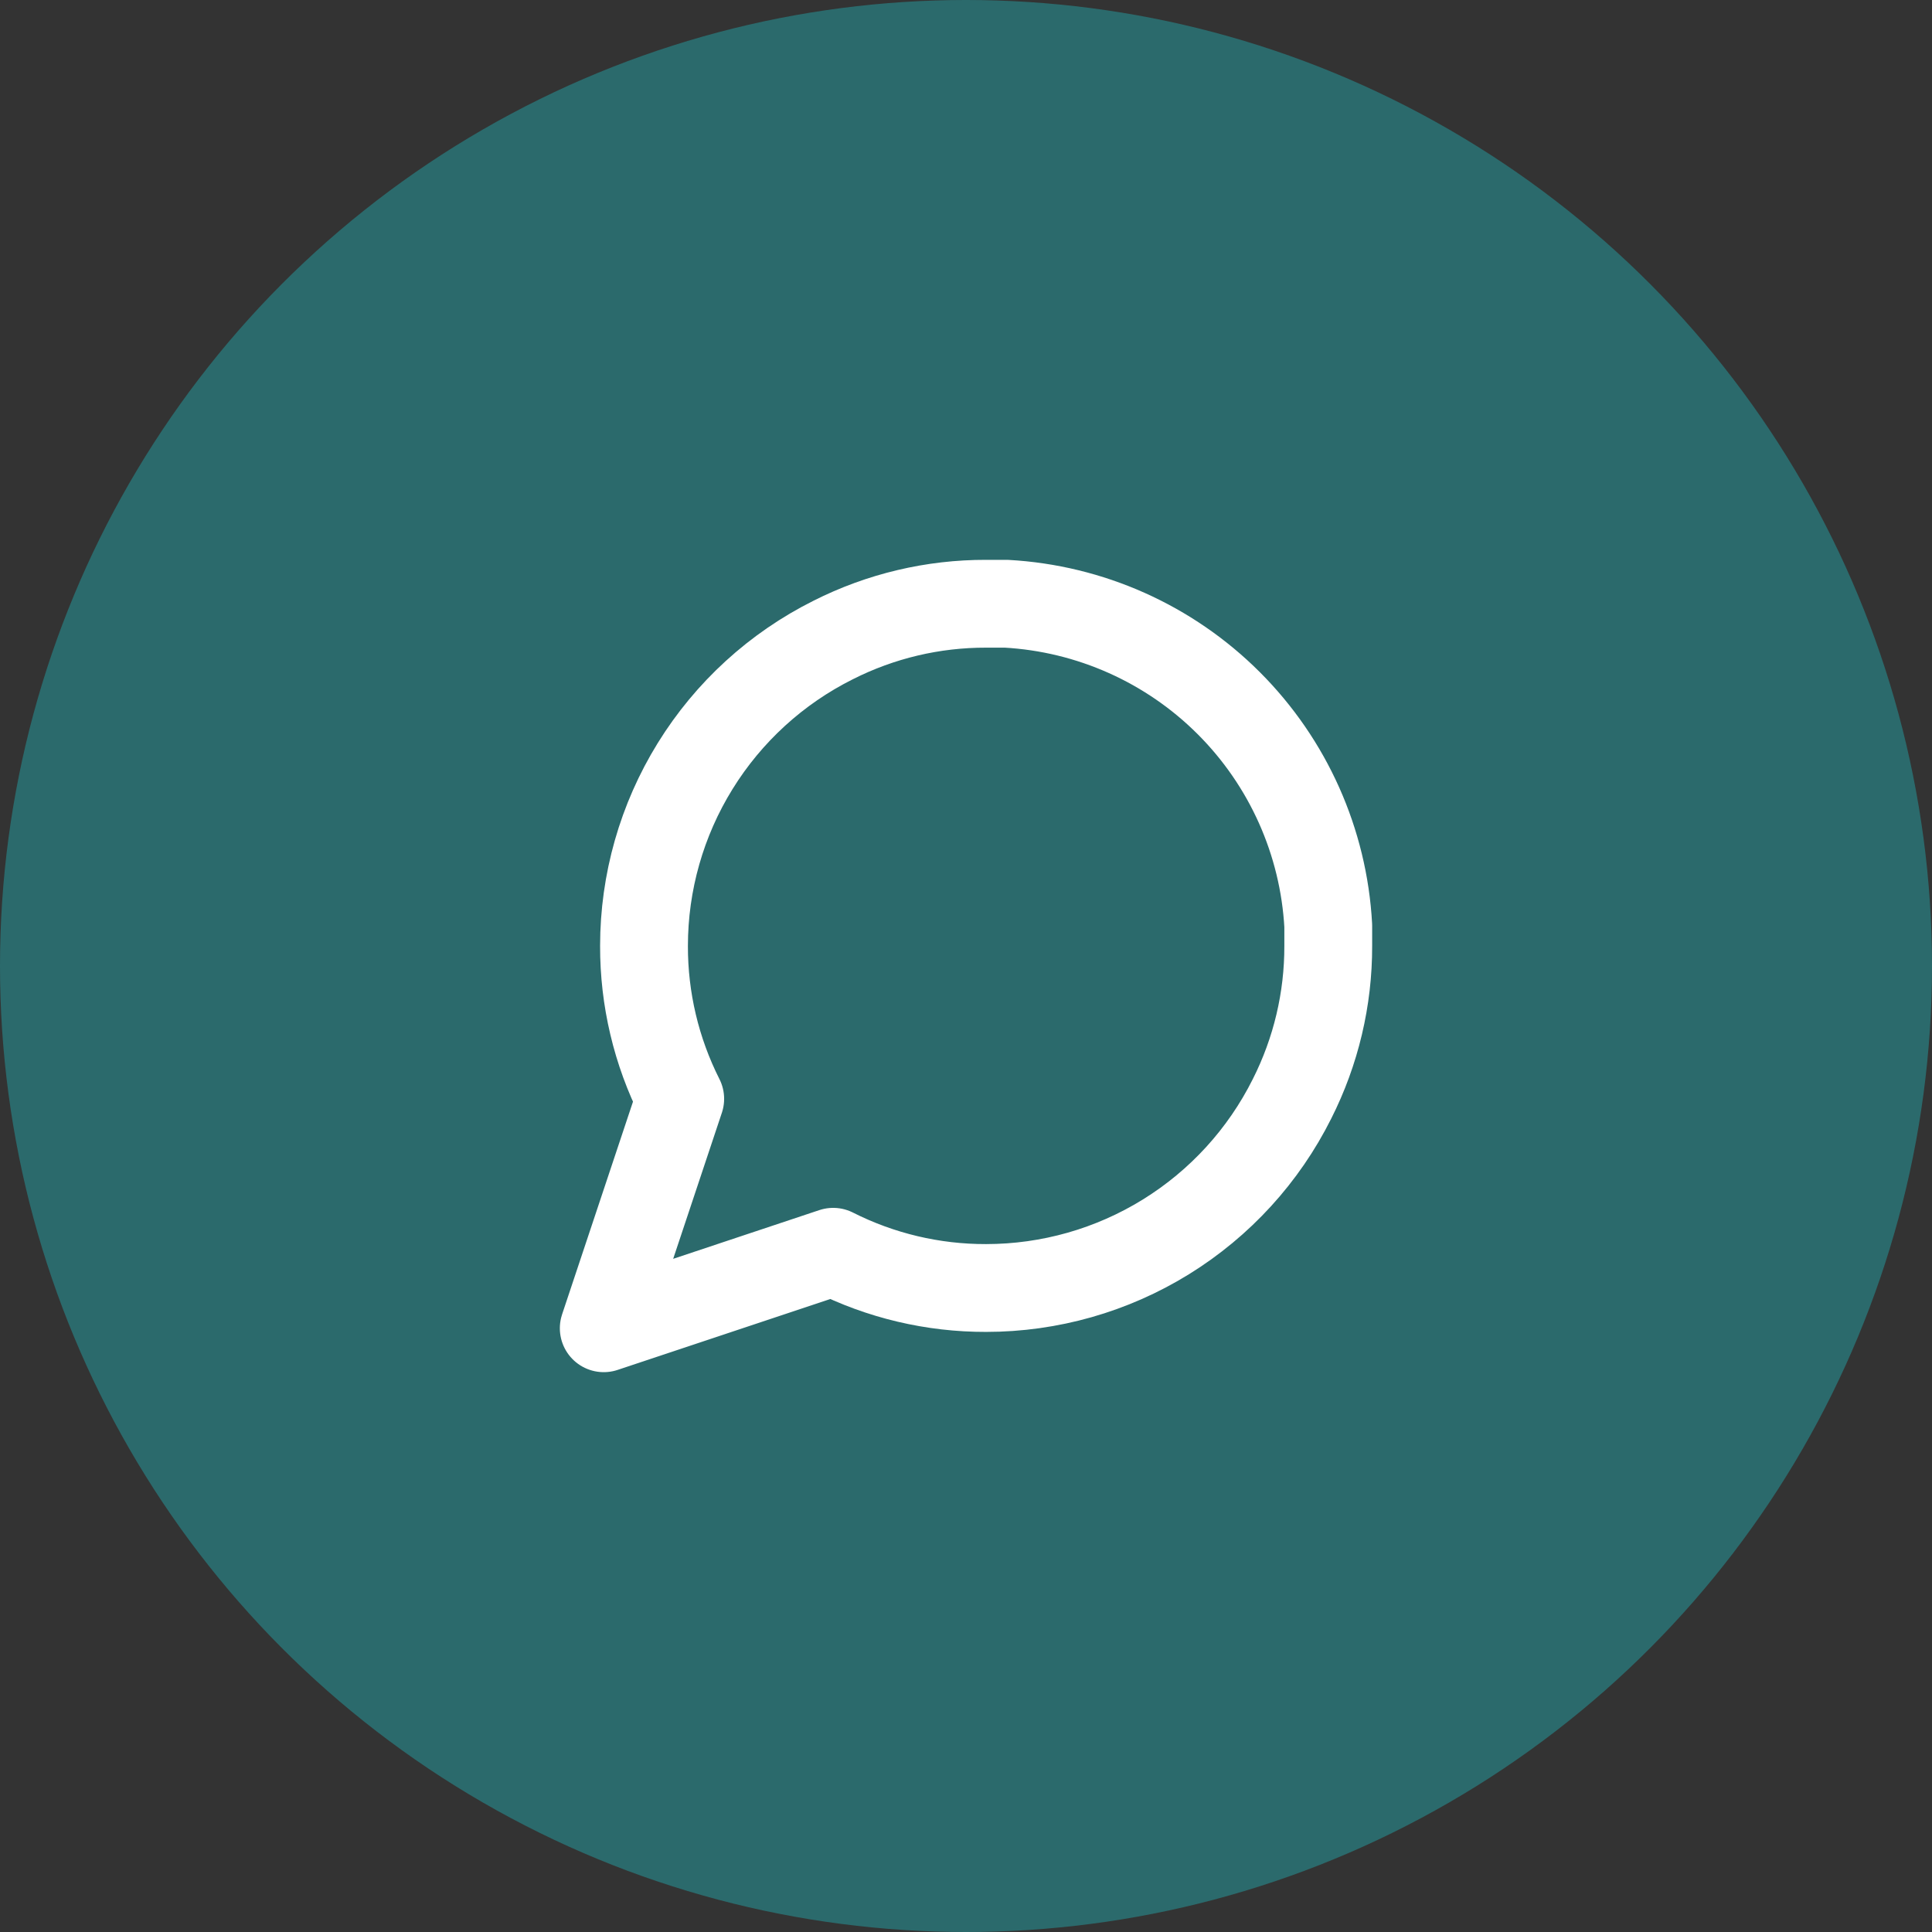
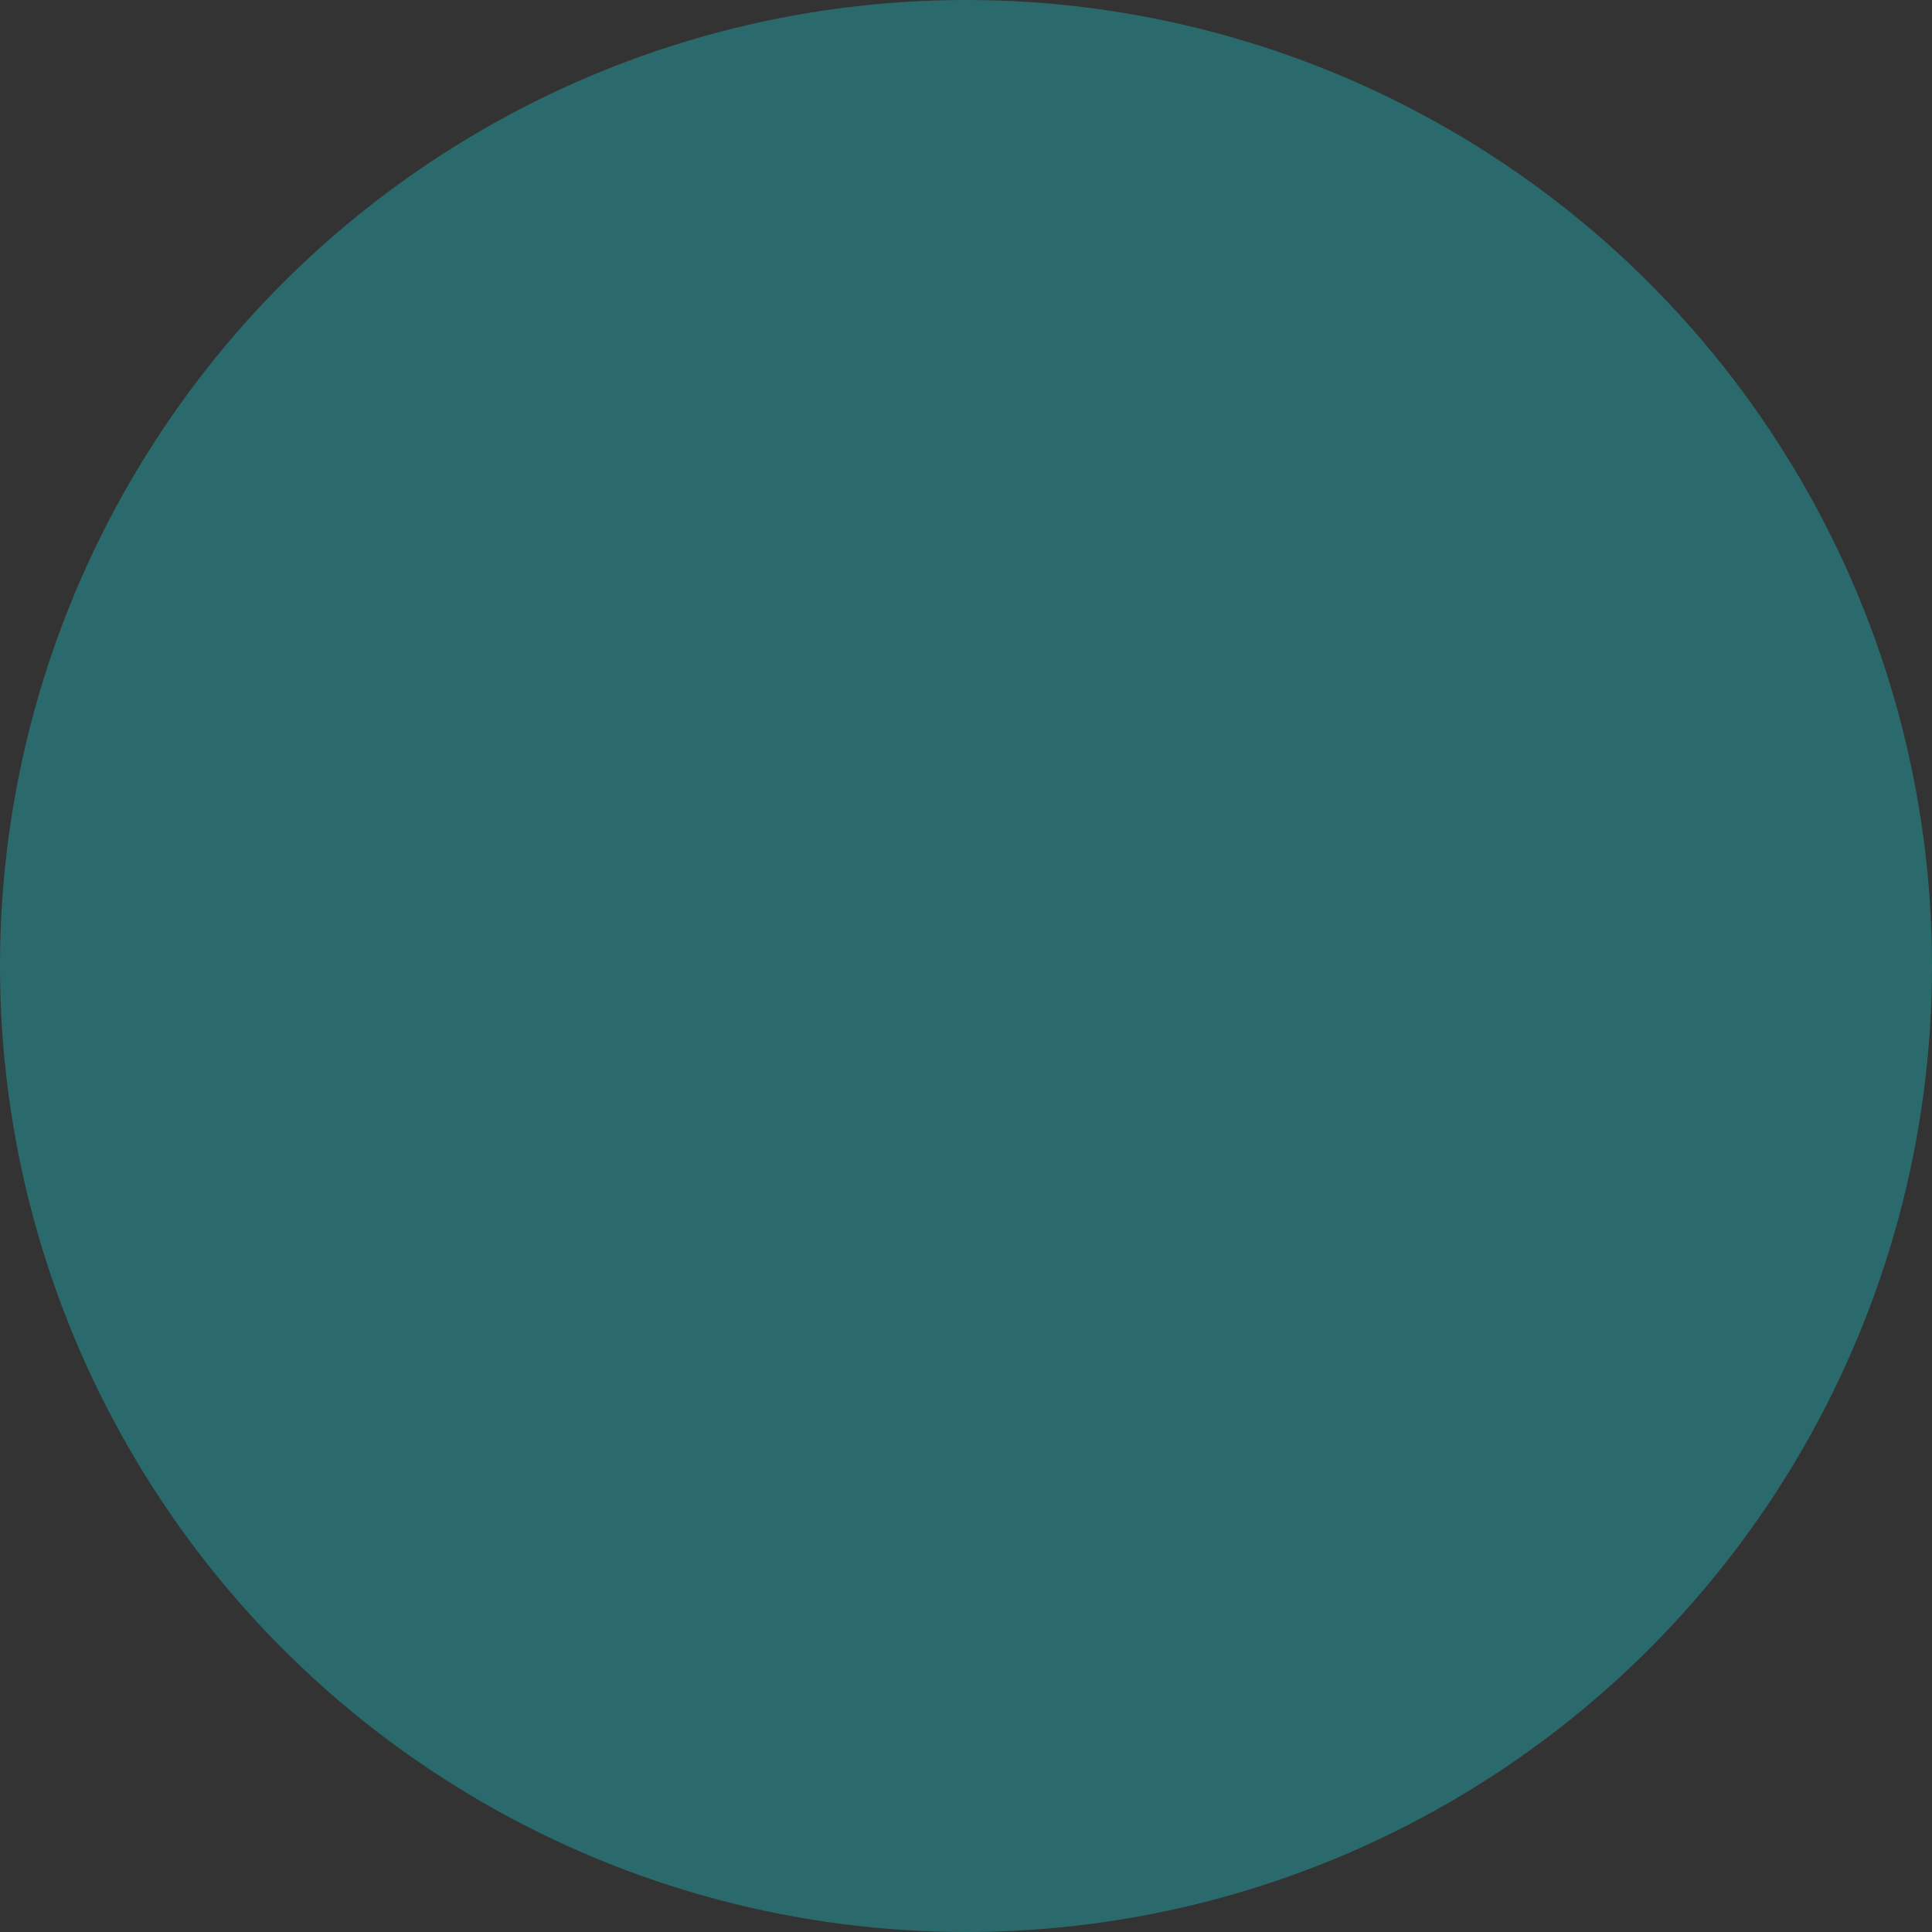
<svg xmlns="http://www.w3.org/2000/svg" width="110" height="110" viewBox="0 0 110 110" fill="none">
  <rect x="0" y="0" width="110" height="110" fill="#333333" stroke="none" />
  <circle cx="55" cy="55" r="55" fill="#2B6A6C" />
-   <path d="M75.625 53.854C75.633 56.879 74.926 59.863 73.562 62.563C71.946 65.798 69.46 68.519 66.384 70.421C63.308 72.324 59.763 73.332 56.146 73.333C53.121 73.341 50.137 72.635 47.438 71.271L34.375 75.625L38.729 62.563C37.365 59.863 36.659 56.879 36.667 53.854C36.668 50.237 37.676 46.692 39.579 43.616C41.481 40.54 44.202 38.054 47.438 36.438C50.137 35.074 53.121 34.367 56.146 34.375H57.292C62.068 34.639 66.58 36.655 69.963 40.038C73.345 43.42 75.362 47.932 75.625 52.708V53.854Z" stroke="white" stroke-width="5" stroke-linecap="round" stroke-linejoin="round" />
</svg>